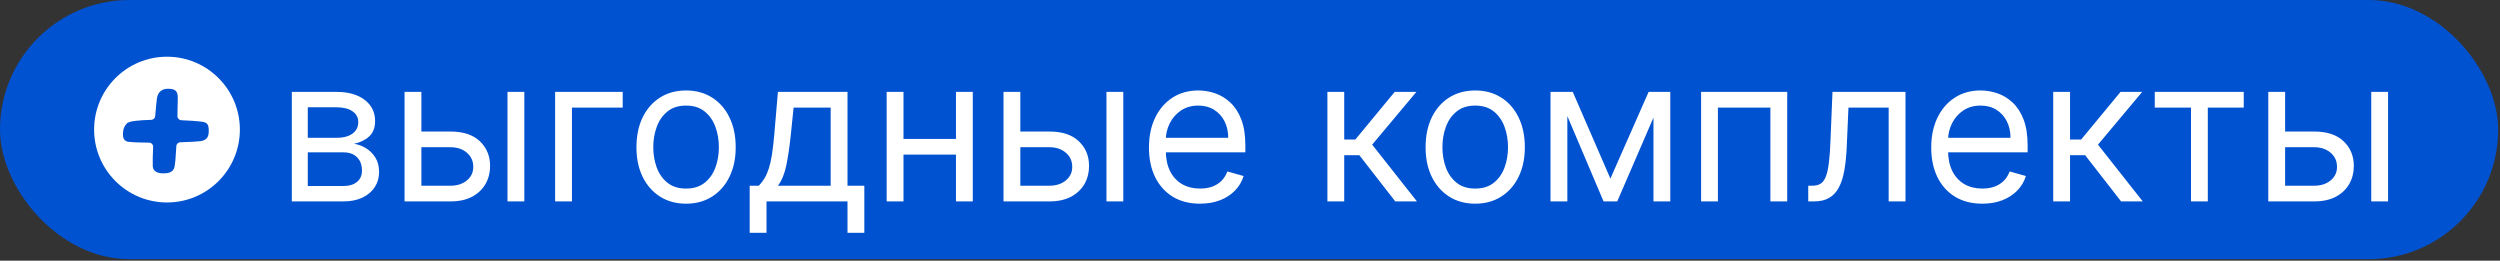
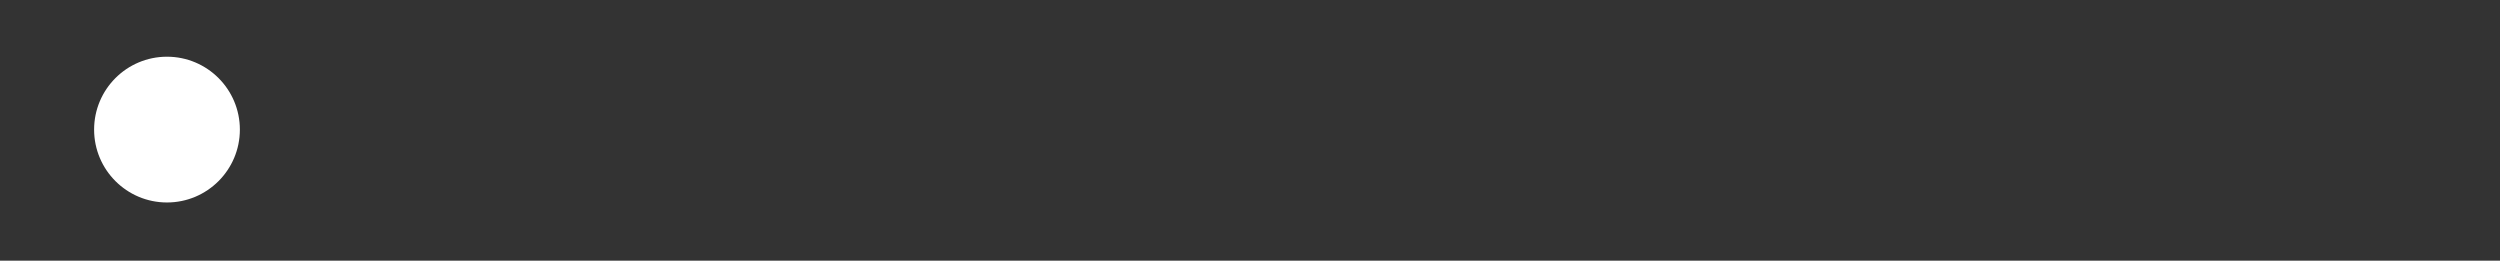
<svg xmlns="http://www.w3.org/2000/svg" width="940" height="98" viewBox="0 0 940 98" fill="none">
  <rect x="0" y="0" width="940" height="98" fill="#333333" stroke="none" />
-   <rect width="939.318" height="97.453" rx="48.727" fill="#0052D1" />
  <circle cx="62.788" cy="48.727" r="27.403" fill="white" />
-   <path d="M63.039 33.375C65.727 33.375 66.846 34.047 66.847 36.734C66.847 37.581 66.803 40.273 66.717 43.641C66.696 44.474 67.35 45.17 68.183 45.206C71.149 45.331 73.74 45.509 75.356 45.688C78.027 45.985 78.491 46.685 78.491 49.273C78.491 51.288 77.914 52.715 75.356 53.08C74.286 53.233 71.366 53.385 67.787 53.493C66.992 53.517 66.347 54.148 66.306 54.943C66.101 58.958 65.835 62.279 65.503 63.165C64.831 64.957 63.063 65.181 61.247 65.181C59.431 65.18 57.517 64.507 57.44 62.493C57.374 60.793 57.443 58.175 57.584 55.243C57.626 54.374 56.935 53.645 56.065 53.638C52.696 53.612 49.79 53.513 48.254 53.304C46.824 53.109 46.097 52.084 46.237 49.944C46.355 48.157 46.91 47.256 47.738 46.368C48.501 45.55 52.265 45.177 56.858 45.066C57.642 45.047 58.29 44.442 58.354 43.66C58.611 40.533 58.859 38.002 59.008 36.959C59.373 34.4 61.147 33.375 63.039 33.375Z" fill="#0052D1" />
-   <path d="M109.724 75.727V34.552H126.558C130.99 34.552 134.511 35.552 137.12 37.554C139.729 39.556 141.034 42.2 141.034 45.489C141.034 47.991 140.292 49.93 138.809 51.306C137.326 52.664 135.422 53.584 133.099 54.067C134.618 54.281 136.093 54.817 137.522 55.675C138.97 56.533 140.167 57.712 141.114 59.214C142.062 60.697 142.535 62.52 142.535 64.682C142.535 66.791 141.999 68.676 140.927 70.338C139.854 72 138.318 73.314 136.316 74.279C134.314 75.244 131.92 75.727 129.132 75.727H109.724ZM115.728 69.936H129.132C131.312 69.936 133.019 69.418 134.252 68.382C135.485 67.345 136.102 65.933 136.102 64.146C136.102 62.019 135.485 60.349 134.252 59.133C133.019 57.9 131.312 57.284 129.132 57.284H115.728V69.936ZM115.728 51.815H126.558C128.256 51.815 129.713 51.583 130.928 51.118C132.143 50.636 133.072 49.956 133.716 49.081C134.377 48.187 134.708 47.133 134.708 45.918C134.708 44.184 133.984 42.826 132.536 41.843C131.089 40.842 129.096 40.342 126.558 40.342H115.728V51.815ZM157.58 49.456H169.375C174.2 49.456 177.891 50.68 180.446 53.129C183.002 55.577 184.28 58.678 184.28 62.431C184.28 64.897 183.708 67.139 182.564 69.159C181.42 71.16 179.74 72.76 177.524 73.957C175.308 75.137 172.592 75.727 169.375 75.727H152.112V34.552H158.438V69.829H169.375C171.877 69.829 173.932 69.168 175.541 67.845C177.149 66.523 177.953 64.825 177.953 62.752C177.953 60.572 177.149 58.794 175.541 57.418C173.932 56.042 171.877 55.353 169.375 55.353H157.58V49.456ZM190.82 75.727V34.552H197.147V75.727H190.82ZM234.14 34.552V40.449H215.054V75.727H208.727V34.552H234.14ZM257.964 76.584C254.247 76.584 250.986 75.7 248.18 73.93C245.392 72.161 243.212 69.686 241.639 66.505C240.084 63.324 239.307 59.607 239.307 55.353C239.307 51.065 240.084 47.321 241.639 44.122C243.212 40.923 245.392 38.439 248.18 36.669C250.986 34.9 254.247 34.016 257.964 34.016C261.682 34.016 264.934 34.9 267.722 36.669C270.528 38.439 272.708 40.923 274.263 44.122C275.835 47.321 276.622 51.065 276.622 55.353C276.622 59.607 275.835 63.324 274.263 66.505C272.708 69.686 270.528 72.161 267.722 73.93C264.934 75.7 261.682 76.584 257.964 76.584ZM257.964 70.901C260.788 70.901 263.111 70.178 264.934 68.73C266.757 67.282 268.106 65.379 268.982 63.02C269.858 60.661 270.295 58.106 270.295 55.353C270.295 52.601 269.858 50.037 268.982 47.66C268.106 45.283 266.757 43.362 264.934 41.897C263.111 40.431 260.788 39.699 257.964 39.699C255.141 39.699 252.817 40.431 250.995 41.897C249.172 43.362 247.822 45.283 246.947 47.66C246.071 50.037 245.633 52.601 245.633 55.353C245.633 58.106 246.071 60.661 246.947 63.02C247.822 65.379 249.172 67.282 250.995 68.73C252.817 70.178 255.141 70.901 257.964 70.901ZM281.883 87.522V69.829H285.314C286.154 68.953 286.877 68.006 287.485 66.988C288.093 65.969 288.62 64.763 289.067 63.369C289.531 61.957 289.925 60.241 290.246 58.222C290.568 56.184 290.854 53.727 291.104 50.85L292.498 34.552H318.661V69.829H324.988V87.522H318.661V75.727H288.209V87.522H281.883ZM292.498 69.829H312.335V40.449H298.395L297.323 50.85C296.876 55.157 296.322 58.919 295.661 62.136C295 65.352 293.945 67.917 292.498 69.829ZM360.942 52.244V58.141H338.21V52.244H360.942ZM339.711 34.552V75.727H333.385V34.552H339.711ZM365.767 34.552V75.727H359.441V34.552H365.767ZM382.789 49.456H394.584C399.409 49.456 403.1 50.68 405.655 53.129C408.211 55.577 409.489 58.678 409.489 62.431C409.489 64.897 408.917 67.139 407.773 69.159C406.629 71.16 404.949 72.76 402.733 73.957C400.517 75.137 397.801 75.727 394.584 75.727H377.321V34.552H383.647V69.829H394.584C397.086 69.829 399.141 69.168 400.75 67.845C402.358 66.523 403.162 64.825 403.162 62.752C403.162 60.572 402.358 58.794 400.75 57.418C399.141 56.042 397.086 55.353 394.584 55.353H382.789V49.456ZM416.029 75.727V34.552H422.356V75.727H416.029ZM451.2 76.584C447.232 76.584 443.81 75.709 440.933 73.957C438.073 72.188 435.866 69.722 434.312 66.559C432.775 63.378 432.006 59.678 432.006 55.461C432.006 51.243 432.775 47.526 434.312 44.309C435.866 41.075 438.029 38.555 440.799 36.75C443.587 34.927 446.839 34.016 450.556 34.016C452.701 34.016 454.819 34.373 456.91 35.088C459 35.803 460.904 36.964 462.619 38.573C464.335 40.163 465.702 42.272 466.721 44.899C467.739 47.526 468.249 50.761 468.249 54.603V57.284H436.51V51.815H461.815C461.815 49.492 461.35 47.419 460.421 45.596C459.51 43.773 458.205 42.334 456.507 41.28C454.828 40.226 452.844 39.699 450.556 39.699C448.037 39.699 445.856 40.324 444.016 41.575C442.193 42.808 440.79 44.416 439.807 46.4C438.824 48.384 438.333 50.511 438.333 52.78V56.426C438.333 59.535 438.869 62.171 439.941 64.334C441.031 66.478 442.541 68.114 444.471 69.239C446.401 70.347 448.644 70.901 451.2 70.901C452.862 70.901 454.363 70.669 455.703 70.204C457.061 69.722 458.232 69.007 459.215 68.06C460.198 67.095 460.957 65.897 461.493 64.468L467.605 66.183C466.962 68.257 465.881 70.079 464.362 71.652C462.843 73.207 460.966 74.422 458.732 75.298C456.498 76.156 453.988 76.584 451.2 76.584ZM499.103 75.727V34.552H505.429V52.458H509.611L524.409 34.552H532.558L515.938 54.389L532.772 75.727H524.623L511.112 58.356H505.429V75.727H499.103ZM554.68 76.584C550.963 76.584 547.701 75.7 544.895 73.93C542.108 72.161 539.927 69.686 538.355 66.505C536.8 63.324 536.023 59.607 536.023 55.353C536.023 51.065 536.8 47.321 538.355 44.122C539.927 40.923 542.108 38.439 544.895 36.669C547.701 34.9 550.963 34.016 554.68 34.016C558.397 34.016 561.65 34.9 564.438 36.669C567.243 38.439 569.424 40.923 570.978 44.122C572.551 47.321 573.337 51.065 573.337 55.353C573.337 59.607 572.551 63.324 570.978 66.505C569.424 69.686 567.243 72.161 564.438 73.93C561.65 75.7 558.397 76.584 554.68 76.584ZM554.68 70.901C557.504 70.901 559.827 70.178 561.65 68.73C563.472 67.282 564.822 65.379 565.697 63.02C566.573 60.661 567.011 58.106 567.011 55.353C567.011 52.601 566.573 50.037 565.697 47.66C564.822 45.283 563.472 43.362 561.65 41.897C559.827 40.431 557.504 39.699 554.68 39.699C551.856 39.699 549.533 40.431 547.71 41.897C545.887 43.362 544.538 45.283 543.662 47.66C542.787 50.037 542.349 52.601 542.349 55.353C542.349 58.106 542.787 60.661 543.662 63.02C544.538 65.379 545.887 67.282 547.71 68.73C549.533 70.178 551.856 70.901 554.68 70.901ZM605.512 67.148L619.88 34.552H625.885L608.085 75.727H602.939L585.461 34.552H591.358L605.512 67.148ZM589.321 34.552V75.727H582.994V34.552H589.321ZM621.703 75.727V34.552H628.029V75.727H621.703ZM639.61 75.727V34.552H671.992V75.727H665.666V40.449H645.936V75.727H639.61ZM679.9 75.727V69.829H681.401C682.635 69.829 683.662 69.588 684.484 69.105C685.306 68.605 685.967 67.738 686.468 66.505C686.986 65.254 687.379 63.521 687.647 61.305C687.933 59.071 688.139 56.229 688.264 52.78L689.014 34.552H716.464V75.727H710.138V40.449H695.019L694.376 55.139C694.233 58.517 693.929 61.492 693.464 64.066C693.018 66.621 692.33 68.766 691.4 70.499C690.489 72.233 689.274 73.537 687.755 74.413C686.236 75.289 684.332 75.727 682.045 75.727H679.9ZM745.335 76.584C741.368 76.584 737.946 75.709 735.068 73.957C732.209 72.188 730.002 69.722 728.447 66.559C726.91 63.378 726.142 59.678 726.142 55.461C726.142 51.243 726.91 47.526 728.447 44.309C730.002 41.075 732.164 38.555 734.934 36.75C737.722 34.927 740.975 34.016 744.692 34.016C746.836 34.016 748.954 34.373 751.045 35.088C753.136 35.803 755.039 36.964 756.755 38.573C758.47 40.163 759.838 42.272 760.856 44.899C761.875 47.526 762.384 50.761 762.384 54.603V57.284H730.645V51.815H755.951C755.951 49.492 755.486 47.419 754.557 45.596C753.645 43.773 752.341 42.334 750.643 41.28C748.963 40.226 746.979 39.699 744.692 39.699C742.172 39.699 739.992 40.324 738.151 41.575C736.328 42.808 734.925 44.416 733.942 46.4C732.959 48.384 732.468 50.511 732.468 52.78V56.426C732.468 59.535 733.004 62.171 734.076 64.334C735.167 66.478 736.677 68.114 738.607 69.239C740.537 70.347 742.78 70.901 745.335 70.901C746.997 70.901 748.498 70.669 749.839 70.204C751.197 69.722 752.367 69.007 753.35 68.06C754.333 67.095 755.093 65.897 755.629 64.468L761.741 66.183C761.097 68.257 760.016 70.079 758.497 71.652C756.978 73.207 755.102 74.422 752.868 75.298C750.634 76.156 748.123 76.584 745.335 76.584ZM772.008 75.727V34.552H778.334V52.458H782.516L797.313 34.552H805.462L788.842 54.389L805.677 75.727H797.528L784.017 58.356H778.334V75.727H772.008ZM810.194 40.449V34.552H843.648V40.449H830.138V75.727H823.811V40.449H810.194ZM858.345 49.456H870.14C874.965 49.456 878.656 50.68 881.211 53.129C883.767 55.577 885.044 58.678 885.044 62.431C885.044 64.897 884.473 67.139 883.329 69.159C882.185 71.16 880.505 72.76 878.289 73.957C876.073 75.137 873.357 75.727 870.14 75.727H852.877V34.552H859.203V69.829H870.14C872.642 69.829 874.697 69.168 876.306 67.845C877.914 66.523 878.718 64.825 878.718 62.752C878.718 60.572 877.914 58.794 876.306 57.418C874.697 56.042 872.642 55.353 870.14 55.353H858.345V49.456ZM891.585 75.727V34.552H897.912V75.727H891.585Z" fill="white" />
</svg>